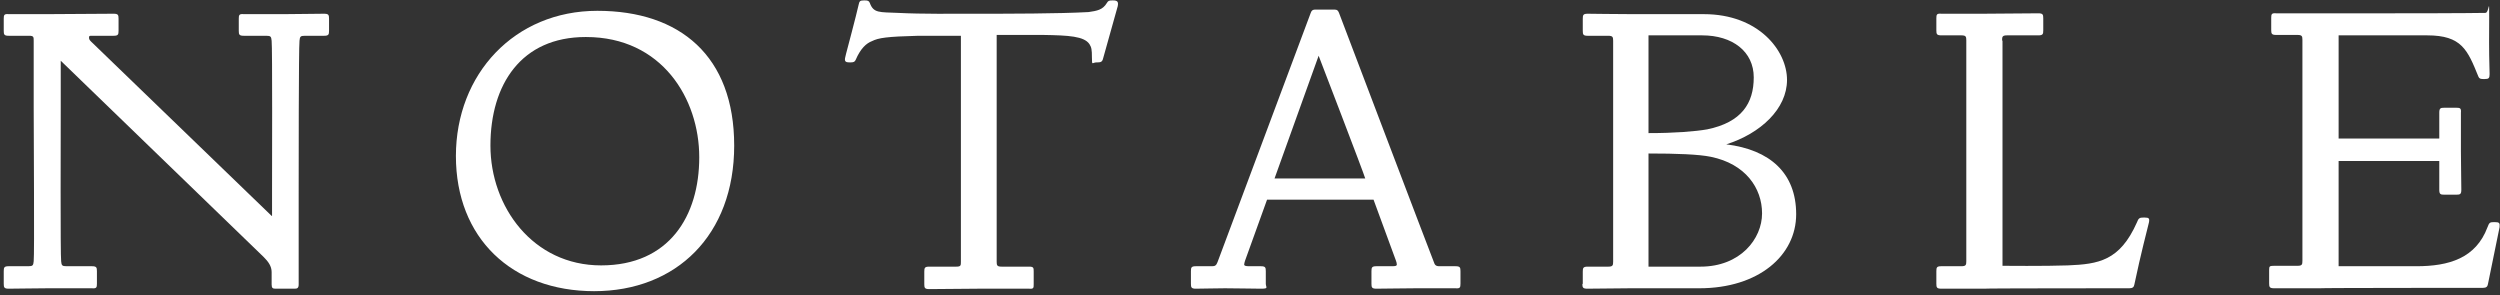
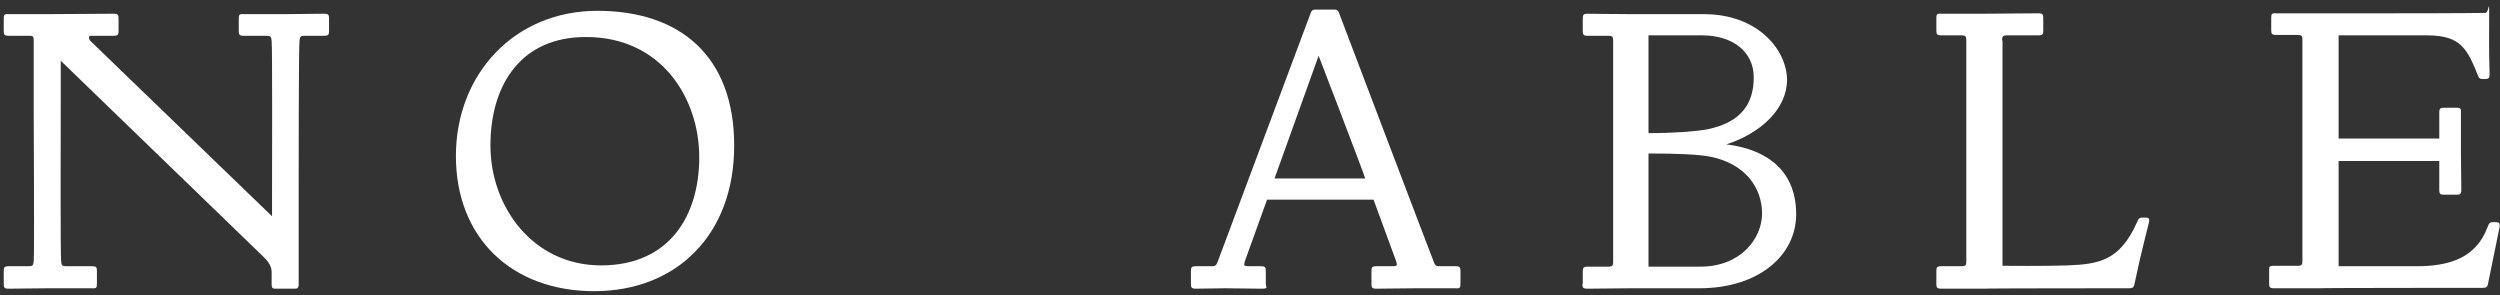
<svg xmlns="http://www.w3.org/2000/svg" id="Layer_1" version="1.1" viewBox="0 0 601 71">
  <rect x="0" y="0" width="601" height="71" fill="#333333" stroke="none" />
  <defs>
    <style>
      .letter {
        fill: #fff;
      }
    </style>
  </defs>
  <path class="letter" d="M562.1,8.5h21.4c8.3,0,9.7,3.5,12.3,9.9.2.5.5.6,1.2.6h.3c1,0,1.2-.2,1.2-1.2-.2-7.2-.1-8.4-.1-13.7s0-1-.9-1c0,0-4.7.1-23.1.1h-27.2c-1.1-.1-1.2.2-1.2,1.1v2.9c0,.9.1,1.2,1.2,1.2h5.1c1.1,0,1.2.3,1.2,1.2v53.1c0,.9-.1,1.2-1.2,1.2h-5.6c-1.1,0-1.2.1-1.2,1v3.2c0,.9.1,1.2,1.2,1.2h10.9c0-.1,39.3-.1,39.3-.1.8,0,1.1-.3,1.2-.9l2.8-13.7c.1-1-.1-1.2-1.1-1.2h-.3c-.9,0-1.1.1-1.5,1.2-2.8,7.5-9.3,9.4-17.1,9.4h-18.7v-25.3h24.2v6.9c0,1.1.3,1.2,1.2,1.2h2.9c.9,0,1.2-.1,1.2-1.2,0-2.1-.1-6.6-.1-9.3v-9.2c.1-1.1-.2-1.2-1.1-1.2h-2.9c-.9,0-1.2.1-1.2,1.2v6.2h-24.2c0,.1,0-25,0-25h0Z" />
  <path class="letter" d="M481.3,9.7c0-.9.1-1.2,1.2-1.2h7.5c1.1,0,1.2-.3,1.2-1.2v-2.9c0-.9-.1-1.2-1.2-1.2-2.1,0-10.3.1-13,.1h-10.3c-1.1-.1-1.2.2-1.2,1.1v2.9c0,.9.1,1.2,1.2,1.2h4.8c1.1,0,1.2.3,1.2,1.2v53.1c0,.9-.1,1.2-1.2,1.2h-4.8c-1.1,0-1.2.3-1.2,1.2v3c0,.9.1,1.2,1.2,1.2h10.3c0-.1,34.9-.1,34.9-.1.8,0,1.1-.3,1.2-.9,1.6-7.6,3-12.8,3.5-14.9.2-1,0-1.2-1-1.2h-.3c-.9,0-1.2.1-1.6,1.2-4.1,9.2-9.2,10-16.6,10.3-5.3.2-15.7.1-15.7.1V9.8h0Z" />
  <path class="letter" d="M396.3,64v-27.1c6.8,0,12.1.2,15,.8,8.3,1.7,12.3,7.5,12.3,13.6s-5.2,12.8-14.8,12.8h-12.5ZM396.3,8.5h12.9c7.3,0,12.4,3.9,12.4,10.1s-2.9,10.8-11.2,12.5c-2.9.5-7.7.9-14.1.9V8.5ZM380.4,68.2c0,.9.1,1.2,1.2,1.2,3.6,0,6.9-.1,10.3-.1h16.6c14.3,0,23.3-7.9,23.3-17.8s-6.3-15.5-16.8-16.8c8.2-2.6,14.6-8.5,14.6-15.5s-6.8-15.8-20-15.8h-17c-3.2,0-10.9-.1-10.9-.1-1.1,0-1.2.3-1.2,1.2v2.9c0,.9.1,1.2,1.2,1.2h4.9c1.1,0,1.2.3,1.2,1.2v53.1c0,.9-.1,1.2-1.2,1.2h-4.9c-1.1,0-1.2.3-1.2,1.2v3h0Z" />
  <path class="letter" d="M306.4,42.9l10.6-29.5s11,28.6,11.2,29.5h-21.8ZM300.3,64c-.8,0-1.2-.1-1.2-.4s.1-.5.2-.9l5.3-14.7h25.6l5.4,14.7c.1.3.2.6.2.9,0,.3-.3.4-1.1.4h-3.8c-1.1,0-1.2.3-1.2,1.2v3c0,.9.1,1.2,1.2,1.2,2.1,0,6.8-.1,9.5-.1h9.5c1.1.1,1.2-.2,1.2-1.1v-3c0-.9-.1-1.2-1.2-1.2h-3.9c-.9,0-1.1-.4-1.3-1-.4-.9-22.8-59.9-22.8-59.9-.2-.5-.4-.8-1.1-.8h-4.6c-.6,0-.9.2-1.1.8l-22.4,59.9c-.3.8-.6,1-1.3,1h-3.9c-1.1,0-1.2.3-1.2,1.2v3c0,.9.1,1.2,1.2,1.2,2.1,0,4.3-.1,7-.1s6.6.1,8.6.1,1.2-.3,1.2-1.2v-3c0-.9-.1-1.2-1.2-1.2h-2.9Z" />
-   <path class="letter" d="M239.6,8.4h11.2c6.1.1,9.8.3,11.1,2.2.5.8.6,1.3.6,3.3s.1,1.1,1.1,1.1h.2c.8,0,1.2-.1,1.4-1l3.5-12.5c.2-1,0-1.4-1.1-1.4h-.2c-.8,0-1,.1-1.3.6-1,1.7-2.4,1.9-4.4,2.2-7.1.4-19.6.4-26.3.4s-13.6.1-19.5-.2c-4.5-.2-5.9.1-6.8-2.4-.2-.5-.5-.6-1.2-.6h-.2c-1,0-1.1.2-1.3,1.1-.5,2.3-3,11.7-3,11.7-.5,1.8-.4,2.1.9,2.1h.2c.6,0,1-.1,1.2-.6,1.2-2.8,2.6-4,3.9-4.5,1.6-.8,3.5-1.1,11.2-1.3h10.2c0-.1,0,54.3,0,54.3,0,.9,0,1.2-1.1,1.2h-6.5c-1.1,0-1.2.3-1.2,1.2v3c0,.9.1,1.2,1.2,1.2,2.1,0,9.2-.1,11.9-.1h12.1c1.1.1,1.1-.2,1.1-1.1v-3c0-.9,0-1.2-1.1-1.2h-6.6c-1.1,0-1.2-.3-1.2-1.2V8.5h0Z" />
  <path class="letter" d="M140.9,8.9c18.2,0,27.2,14.8,27.2,28.9s-7.2,26-23.6,26-26.6-14.1-26.6-28.8,7.4-26.1,22.9-26.1M142.8,70c19.8,0,33.7-13.5,33.7-35S163.5,2.6,143.6,2.6s-34,15.2-34,34.9,13.4,32.5,33.3,32.5" />
  <path class="letter" d="M65.3,51.9L21.9,10c-.4-.4-.5-.6-.5-1s.2-.4.6-.4h5.3c1.1,0,1.2-.3,1.2-1.2v-2.9c0-.9-.1-1.2-1.2-1.2-2.1,0-13.1.1-15.8.1H2.1c-1.1-.1-1.2.2-1.2,1.1v2.9c0,.9.1,1.2,1.2,1.2h4.9c1.1,0,1.1.3,1.1,1.2v16c0,6.5.2,35.7,0,37-.1,1-.2,1.2-1.3,1.2H2.1c-1.1,0-1.2.3-1.2,1.2v3c0,.9.1,1.2,1.2,1.2,2.1,0,6.7-.1,9.4-.1h10.6c1.1.1,1.2-.2,1.2-1.1v-3c0-.9-.1-1.2-1.2-1.2h-6.1c-1.1,0-1.2-.2-1.3-1.2-.2-1.4-.1-30.6-.1-37v-11.2l48.8,47.2c1.1,1.1,1.9,2.2,1.9,3.6v3c0,.9.3,1,1,1h4.5c.6,0,1-.1,1-1v-21.8c0-5.5,0-35.4.2-36.8.1-1,.2-1.2,1.3-1.2h4.6c1.1,0,1.2-.3,1.2-1.2v-2.9c0-.9-.1-1.2-1.2-1.2-2.1,0-6.9.1-9.6.1h-9.7c-1.1-.1-1.2.2-1.2,1.1v2.9c0,.9.1,1.2,1.2,1.2h5.4c1.1,0,1.2.2,1.3,1.2.2,1.4.1,31.6.1,37v5.1h0Z" />
</svg>